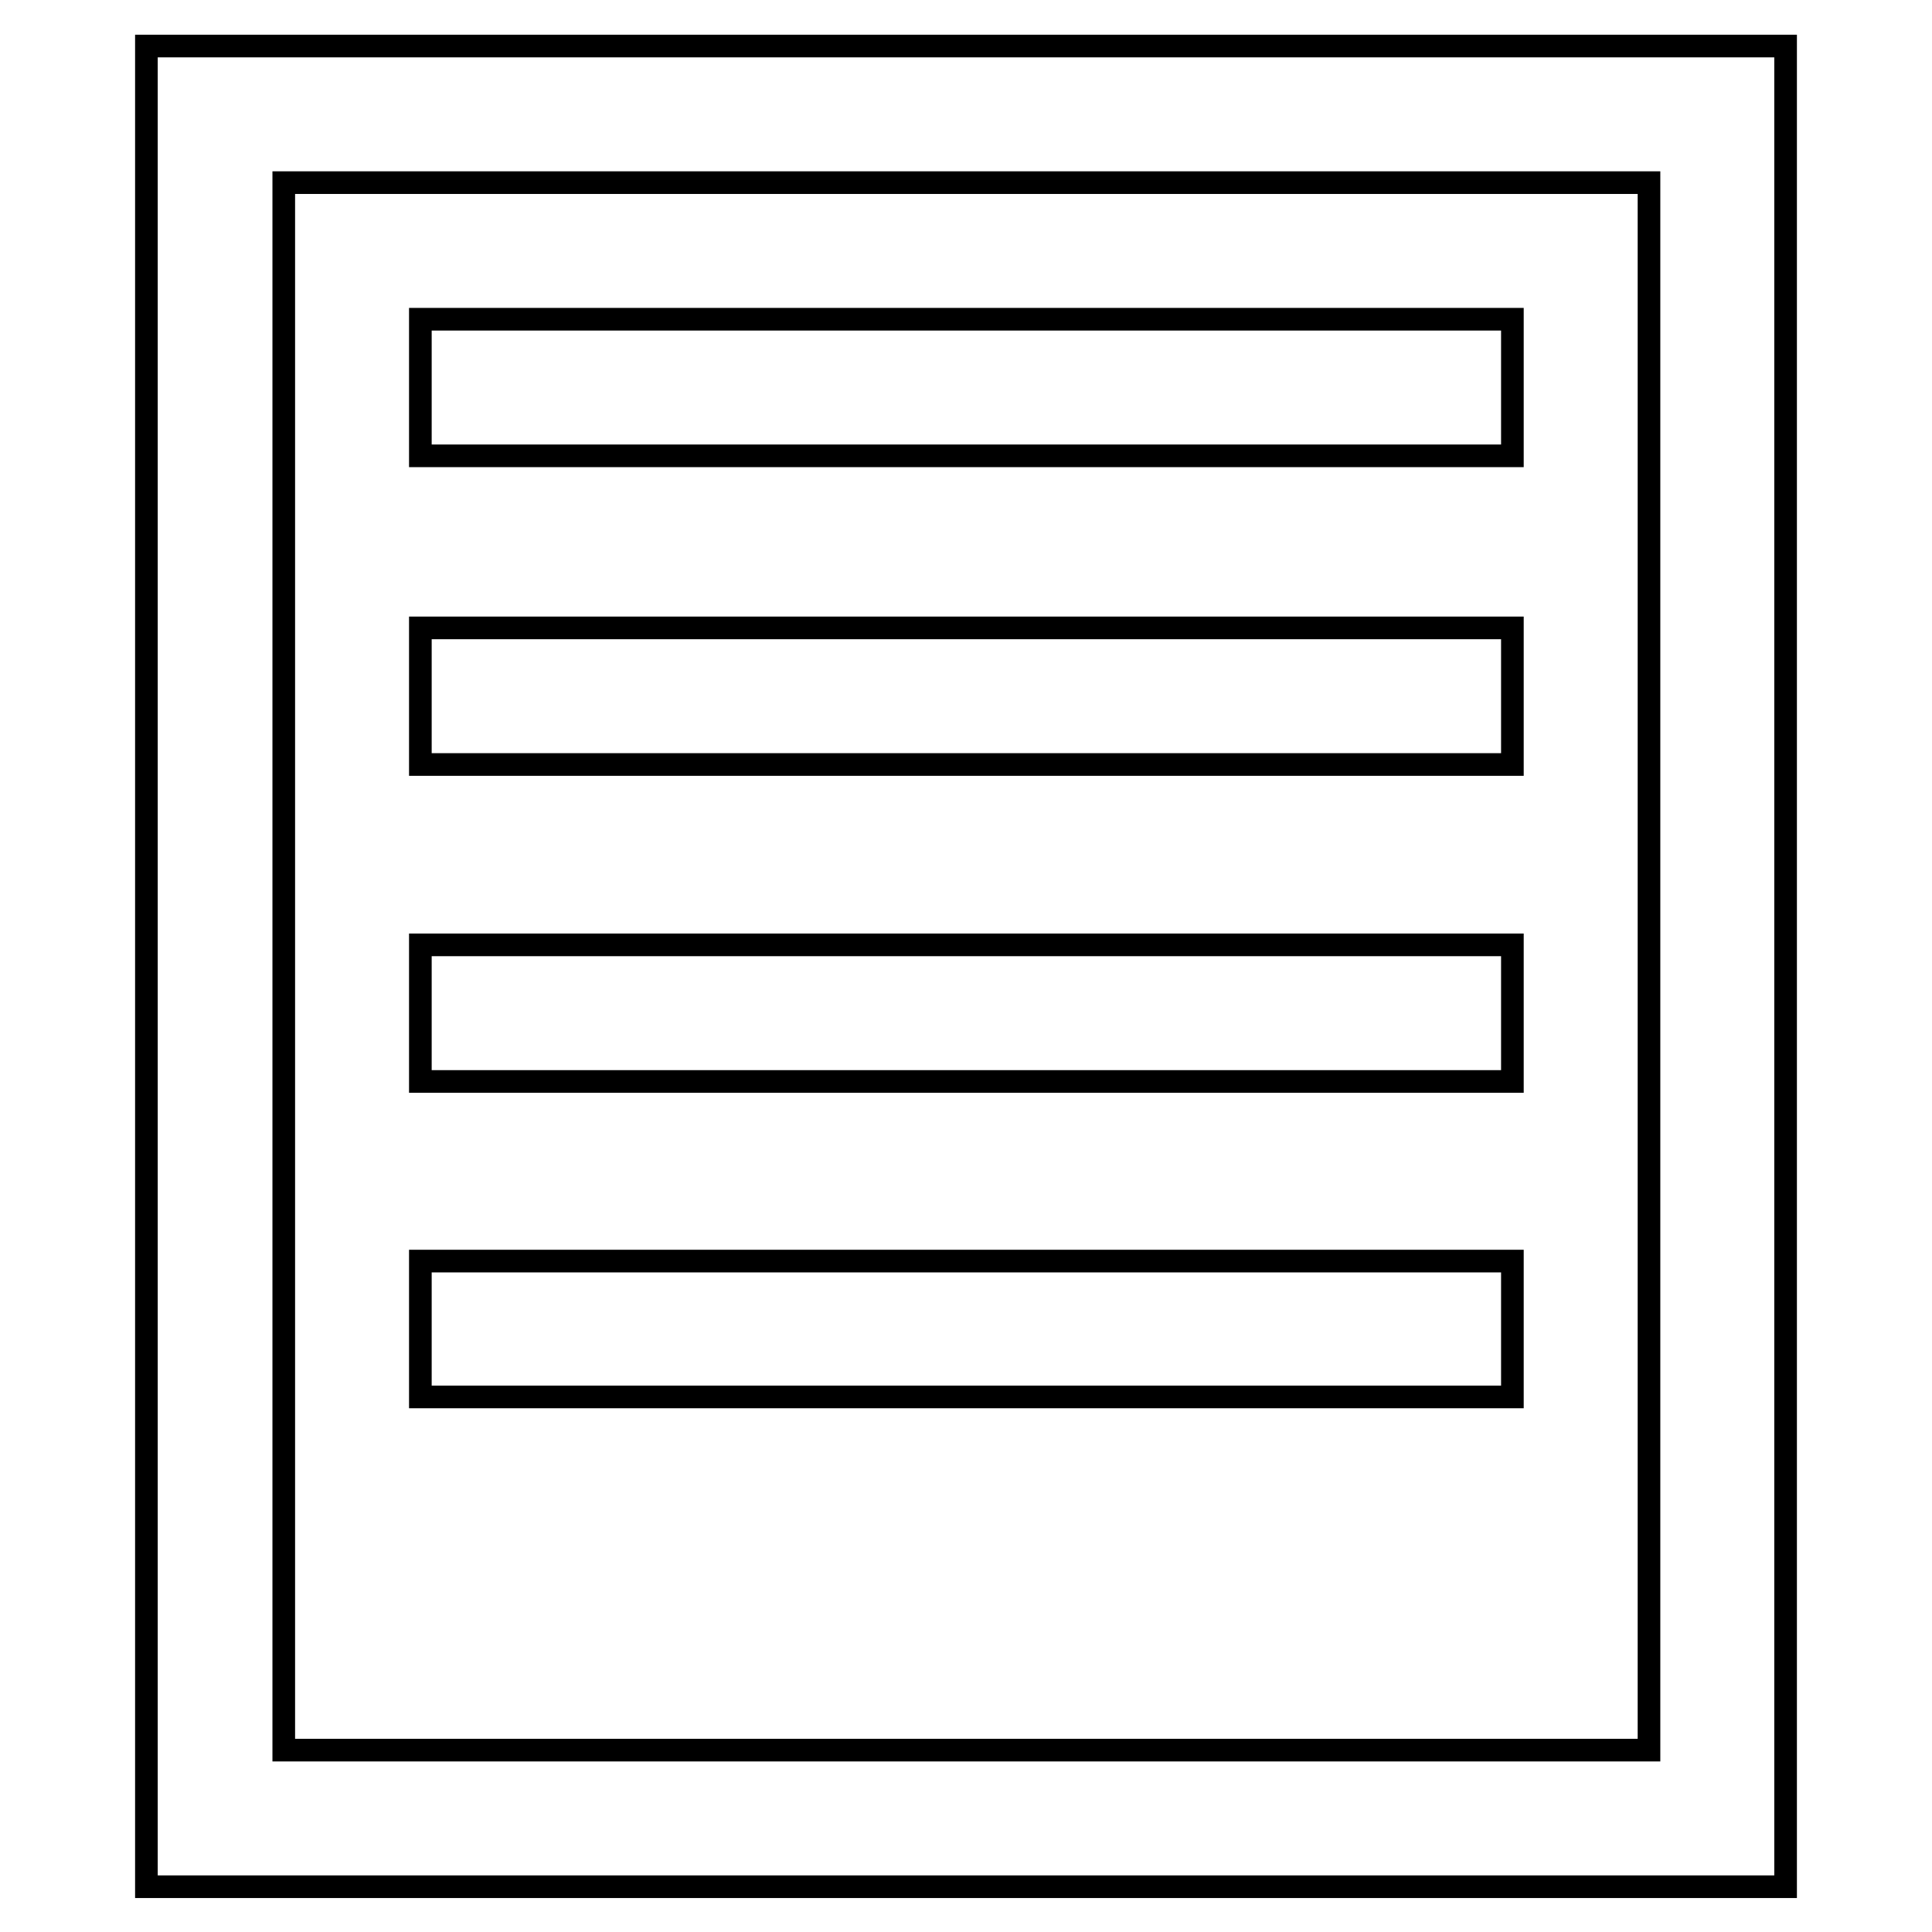
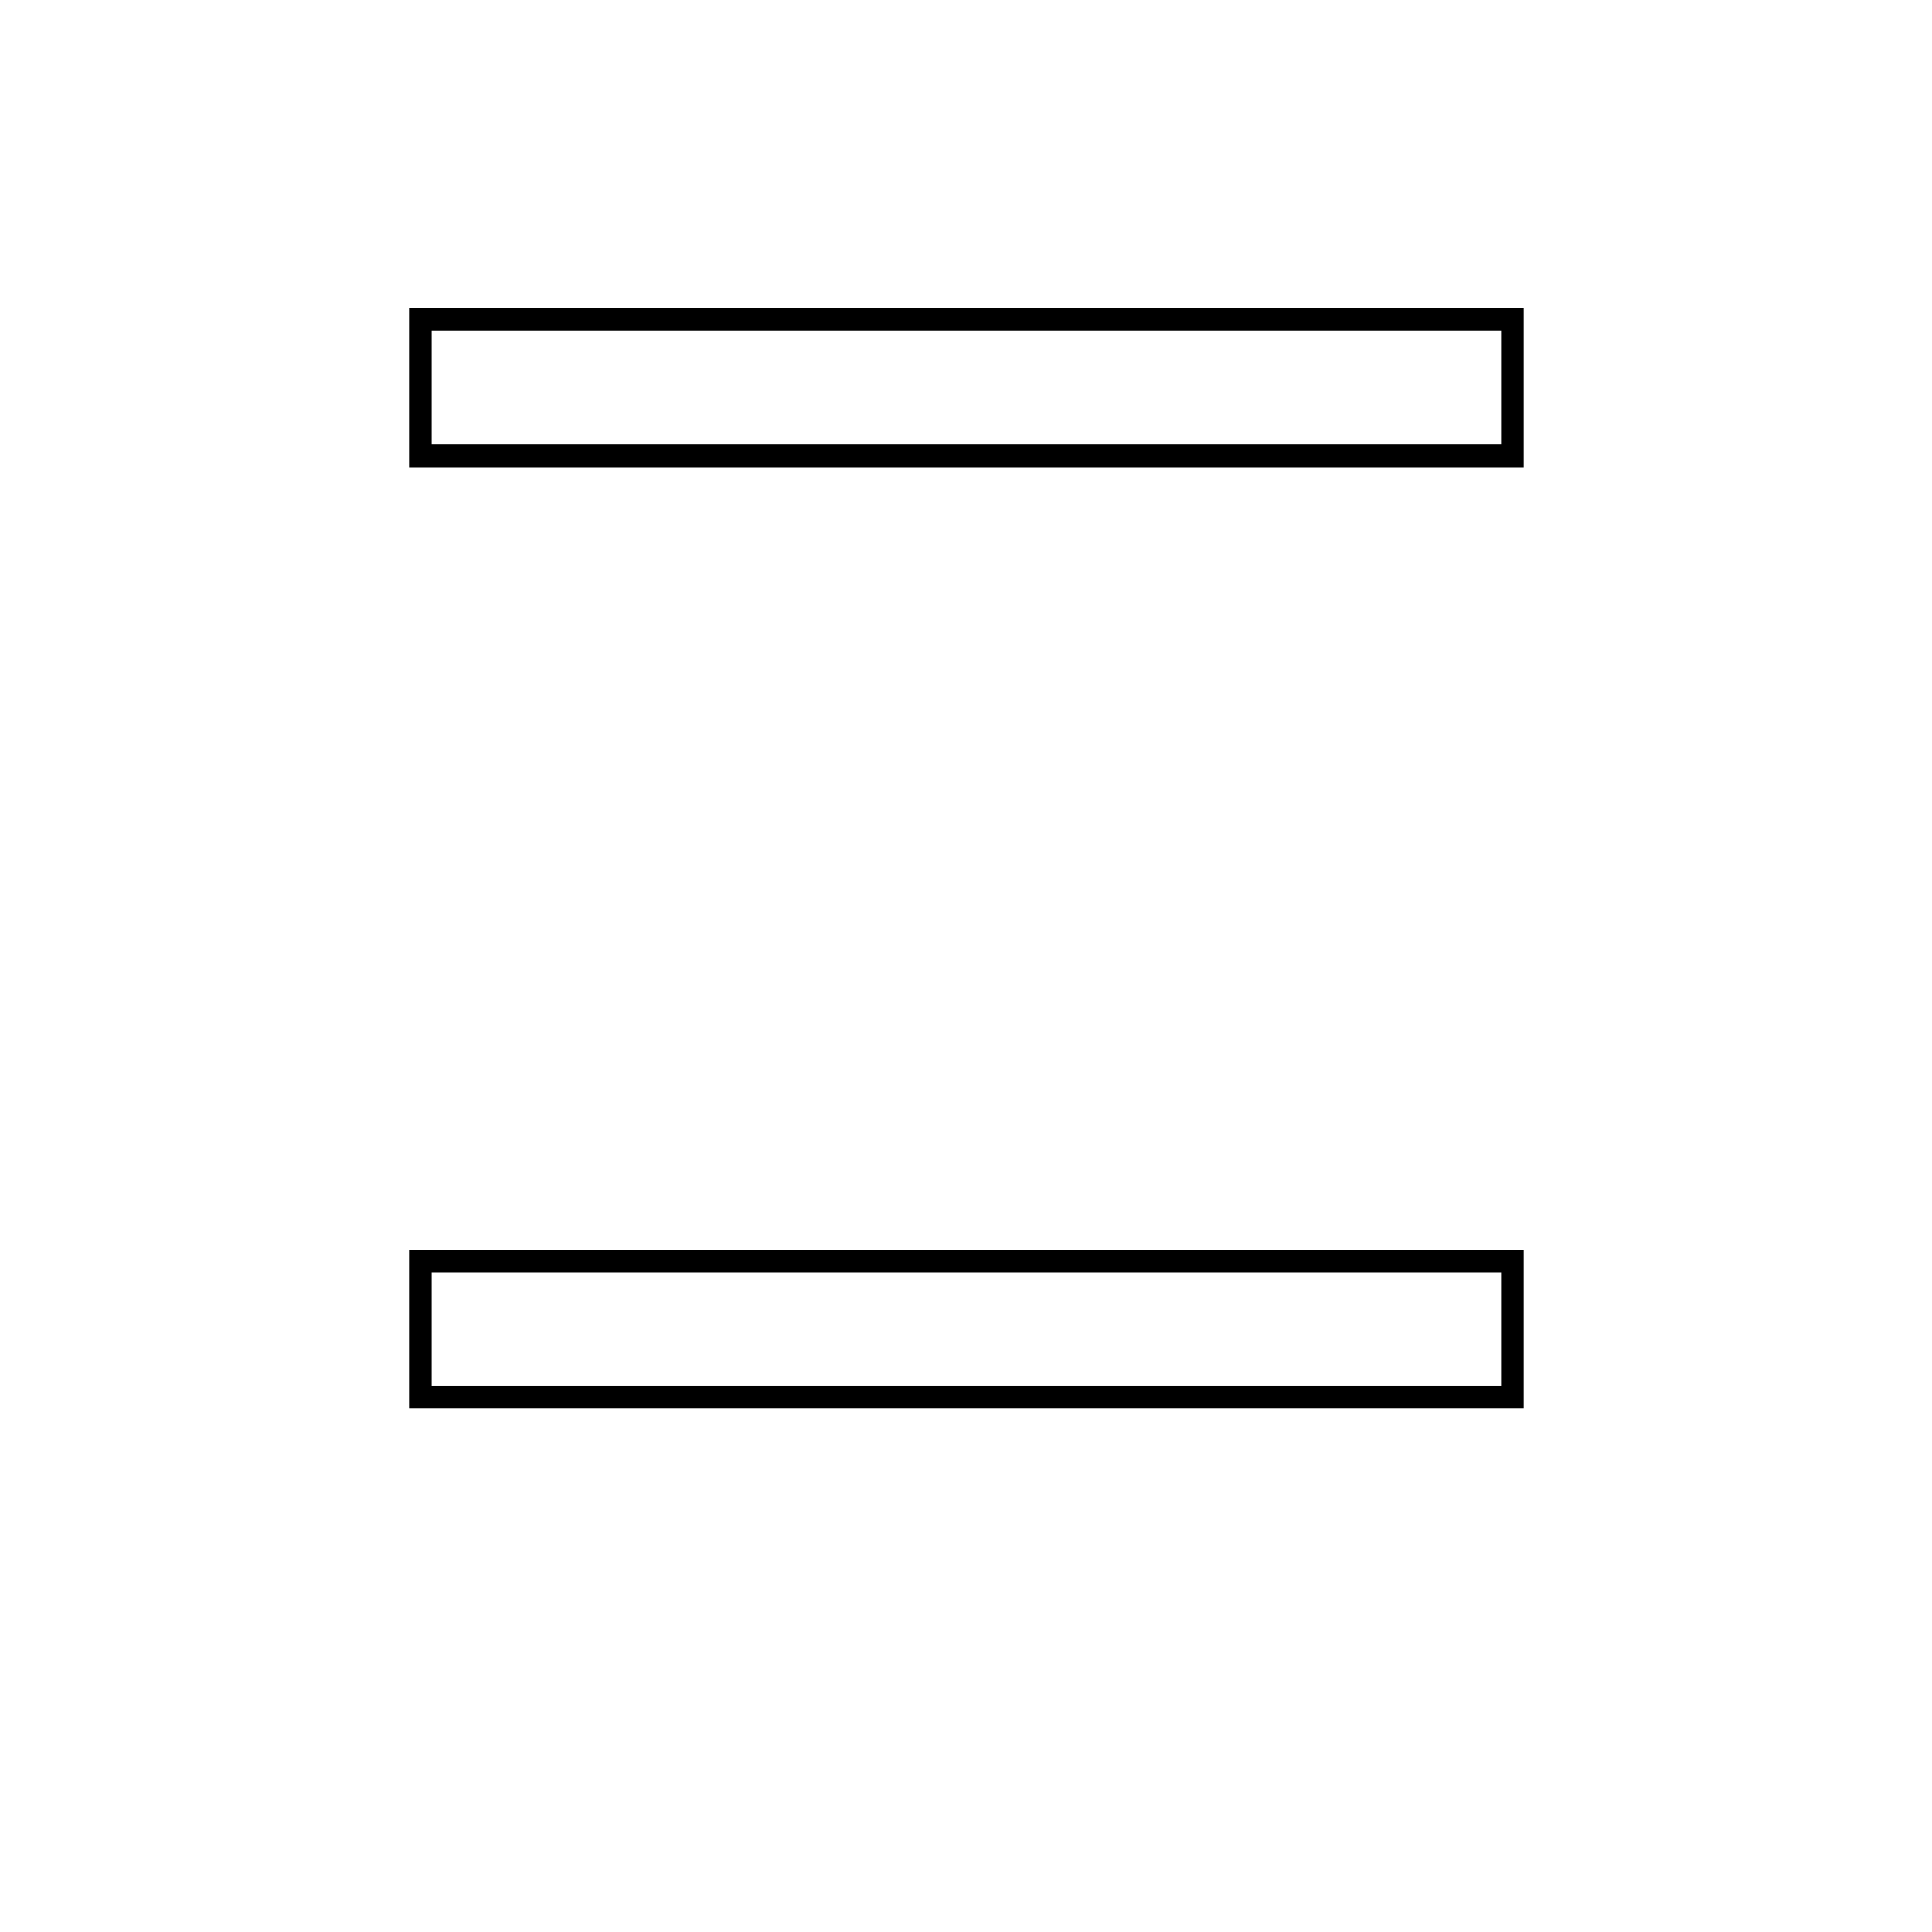
<svg xmlns="http://www.w3.org/2000/svg" version="1.1" x="0px" y="0px" viewBox="0 0 256 256" enable-background="new 0 0 256 256" xml:space="preserve">
  <g>
    <g>
      <path stroke-width="3" fill-opacity="0" stroke="#000000" d="M10,219.1" />
      <path stroke-width="3" fill-opacity="0" stroke="#000000" d="M55.7,42.3h144.7v18.1H55.7V42.3L55.7,42.3z" />
-       <path stroke-width="3" fill-opacity="0" stroke="#000000" d="M55.7,83.2h144.7v18.1H55.7V83.2L55.7,83.2z" />
-       <path stroke-width="3" fill-opacity="0" stroke="#000000" d="M55.7,125.2h144.7v18.1H55.7V125.2L55.7,125.2z" />
      <path stroke-width="3" fill-opacity="0" stroke="#000000" d="M55.7,167.1h144.7v18H55.7V167.1L55.7,167.1z" />
-       <path stroke-width="3" fill-opacity="0" stroke="#000000" d="M37.6,24.2h180.9v207.7H37.6V24.2z M236.6,249.9V6.1H19.4v243.9H236.6z" />
-       <path stroke-width="3" fill-opacity="0" stroke="#000000" d="M246,219.1" />
    </g>
  </g>
</svg>